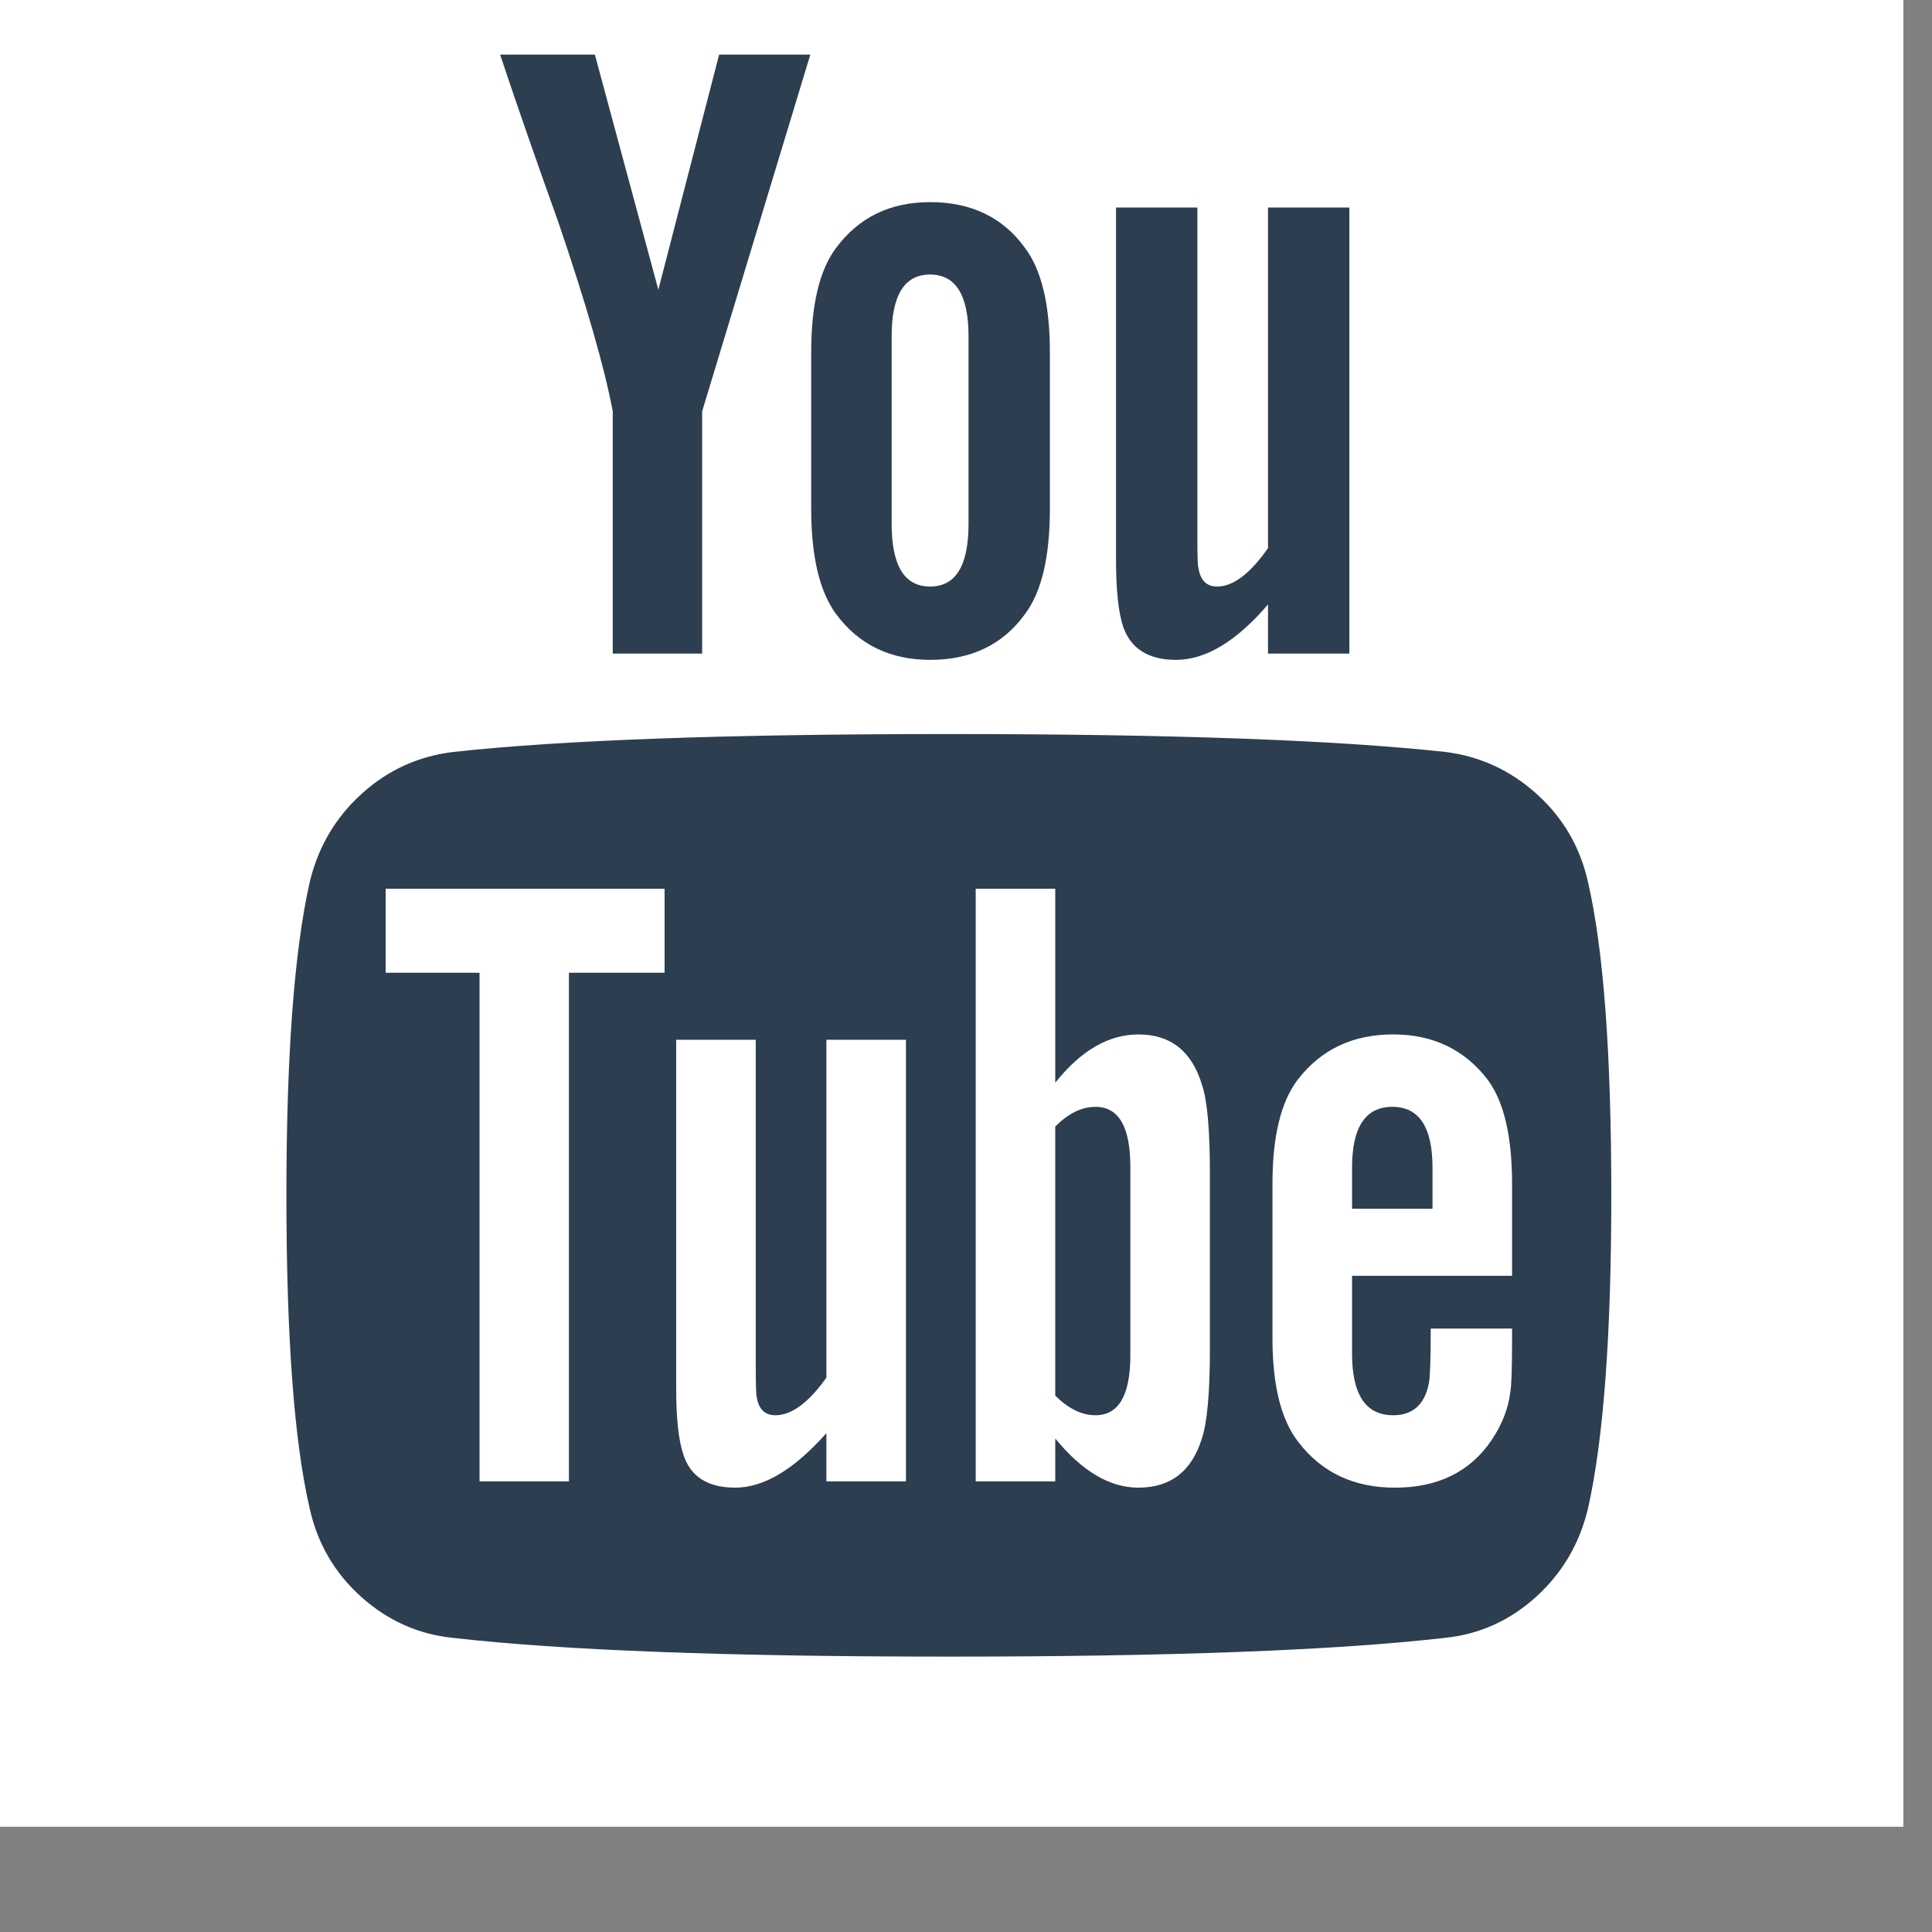
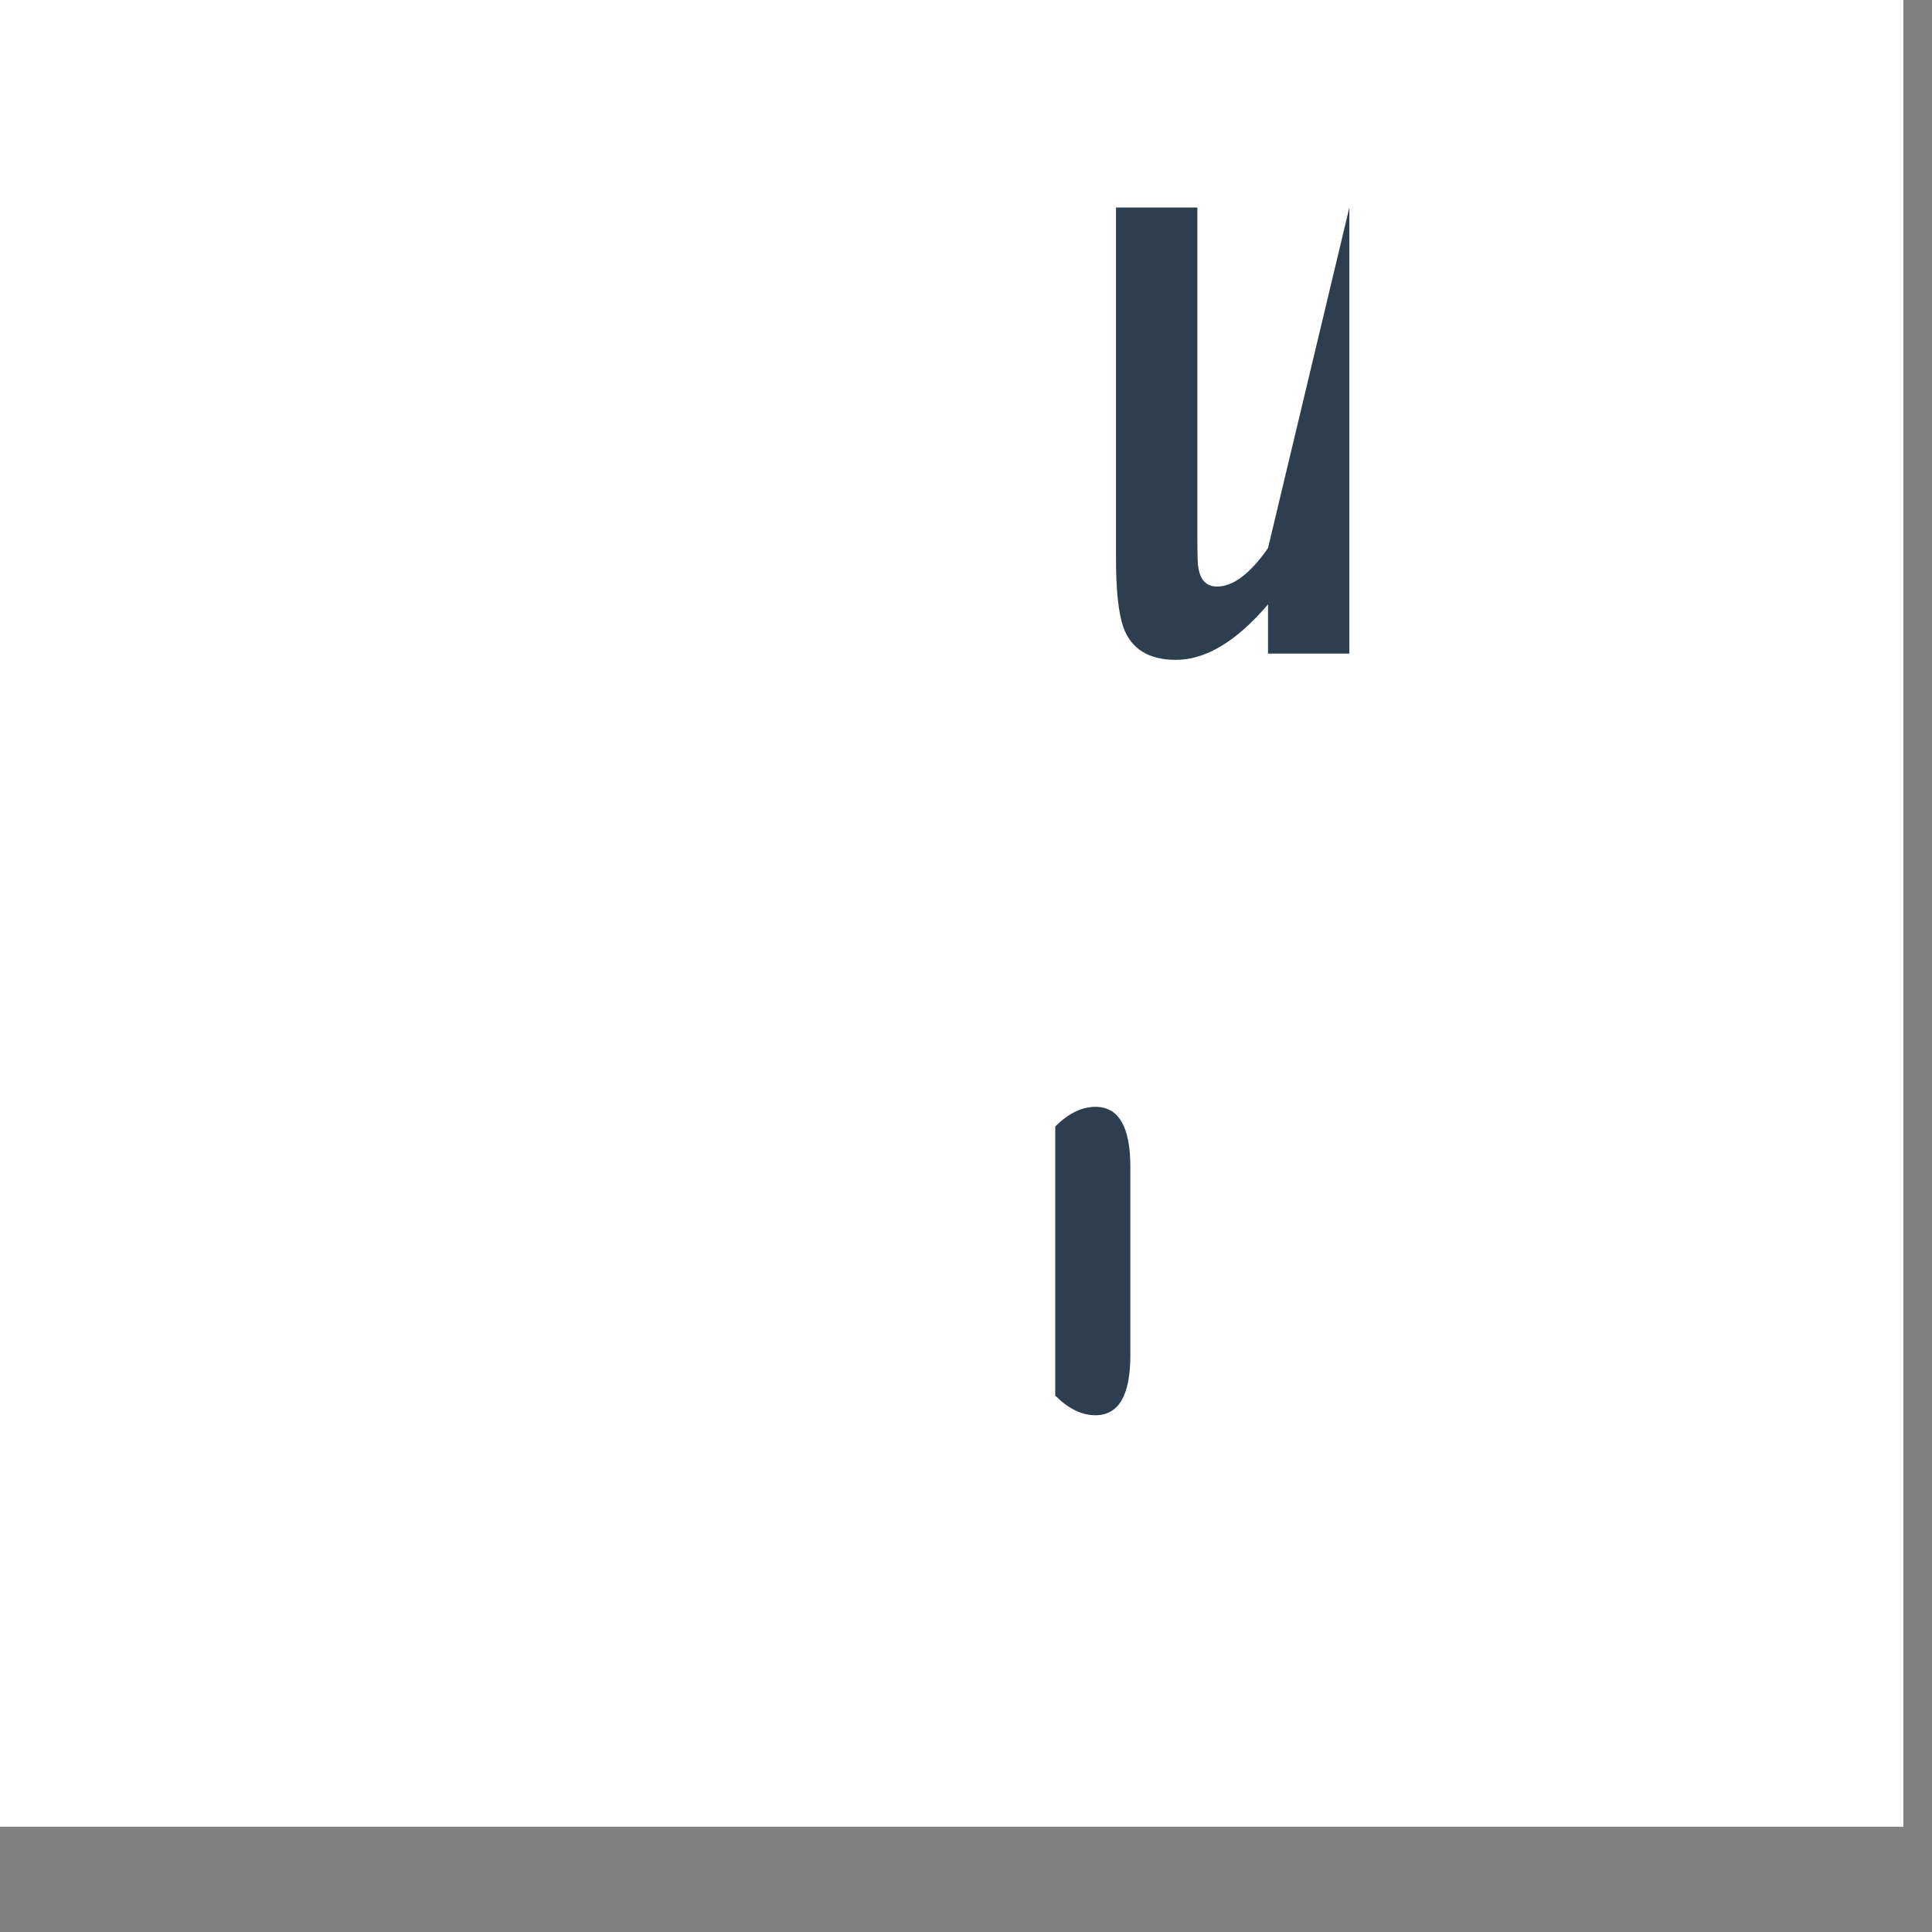
<svg xmlns="http://www.w3.org/2000/svg" xmlns:ns1="http://www.serif.com/" width="100%" height="100%" viewBox="0 0 29 29" version="1.1" xml:space="preserve" style="fill-rule:evenodd;clip-rule:evenodd;stroke-linejoin:round;stroke-miterlimit:2;">
  <rect x="0" y="0" width="29" height="29" fill="#808080" stroke="none" />
  <g transform="matrix(1,0,0,1,-1484.64,-7075.79)">
    <g transform="matrix(1,0,0,1,1.779,4229.28)">
      <g transform="matrix(0.78,0,0,0.78,385.891,-2671.09)">
        <rect x="1406" y="7072" width="37" height="37" style="fill:white;" />
      </g>
    </g>
    <g transform="matrix(1,0,0,1,1.779,4229.28)">
      <g id="Capa-1" ns1:id="Capa 1" transform="matrix(0.047,0,0,0.047,1487.16,2847.33)">
        <g transform="matrix(1,0,0,1,391.439,338.611)">
-           <path d="M0,51.392L-51.104,51.392L-51.104,76.231C-51.104,89.365 -46.729,95.928 -37.973,95.928C-31.693,95.928 -27.884,92.506 -26.553,85.648C-26.177,83.746 -25.981,77.942 -25.981,68.236L-0.001,68.236L-0.001,71.946C-0.001,81.275 -0.195,86.792 -0.572,88.509C-1.14,93.642 -3.133,98.782 -6.567,103.922C-13.42,114.011 -23.706,119.055 -37.408,119.055C-50.535,119.055 -60.815,114.2 -68.241,104.497C-73.759,97.454 -76.517,86.414 -76.517,71.377L-76.517,21.981C-76.517,6.945 -73.854,-4.095 -68.529,-11.138C-61.103,-20.843 -50.92,-25.696 -37.973,-25.696C-25.218,-25.696 -15.122,-20.843 -7.71,-11.138C-2.563,-4.095 0,6.945 0,21.981L0,51.392ZM-96.502,74.8C-96.502,88.694 -97.356,98.217 -99.062,103.358C-102.306,113.82 -109.058,119.055 -119.335,119.055C-128.472,119.055 -137.32,113.82 -145.891,103.358L-145.891,117.06L-171.297,117.06L-171.297,-72.23L-145.891,-72.23L-145.891,-10.275C-137.701,-20.547 -128.854,-25.688 -119.335,-25.688C-109.058,-25.688 -102.306,-20.357 -99.062,-9.7C-97.357,-4.752 -96.502,4.669 -96.502,18.564L-96.502,74.8ZM-193.575,117.057L-218.984,117.057L-218.984,101.636C-229.263,113.251 -238.974,119.055 -248.109,119.055C-256.864,119.055 -262.385,115.531 -264.666,108.491C-266.187,103.923 -266.952,96.972 -266.952,87.647L-266.952,-23.984L-241.541,-23.984L-241.541,79.94C-241.541,86.028 -241.446,89.361 -241.253,89.933C-240.683,93.93 -238.686,95.928 -235.258,95.928C-230.12,95.928 -224.691,91.931 -218.983,83.937L-218.983,-23.984L-193.574,-23.984L-193.574,117.057L-193.575,117.057ZM-270.66,-45.393L-301.208,-45.393L-301.208,117.057L-329.758,117.057L-329.758,-45.393L-359.738,-45.393L-359.738,-72.23L-270.659,-72.23L-270.659,-45.393L-270.66,-45.393ZM24.27,-74.235C21.799,-85.468 16.32,-94.888 7.854,-102.499C-0.62,-110.11 -10.374,-114.584 -21.417,-115.917C-56.437,-119.723 -109.254,-121.625 -179.874,-121.625C-250.492,-121.625 -303.214,-119.722 -338.047,-115.917C-349.274,-114.584 -359.077,-110.11 -367.455,-102.499C-375.831,-94.885 -381.351,-85.464 -384.017,-74.235C-388.964,-52.152 -391.439,-18.844 -391.439,25.696C-391.439,70.996 -388.964,104.306 -384.017,125.626C-381.539,136.851 -376.065,146.279 -367.596,153.887C-359.125,161.501 -349.371,165.878 -338.333,167.021C-303.307,171.018 -250.485,173.017 -179.872,173.017C-109.263,173.017 -56.432,171.018 -21.419,167.021C-10.376,165.878 -0.671,161.501 7.707,153.887C16.085,146.28 21.604,136.851 24.268,125.626C29.216,103.543 31.693,70.235 31.693,25.696C31.692,-19.604 29.215,-52.916 24.27,-74.235" style="fill:rgb(44,62,80);fill-rule:nonzero;" />
-         </g>
+           </g>
        <g transform="matrix(1,0,0,1,258.389,434.539)">
          <path d="M0,-98.496C-4.38,-98.496 -8.658,-96.395 -12.847,-92.213L-12.847,-6.279C-8.659,-2.093 -4.38,0 0,0C7.419,0 11.141,-6.372 11.141,-19.13L11.141,-79.366C11.14,-92.121 7.427,-98.496 0,-98.496" style="fill:rgb(44,62,80);fill-rule:nonzero;" />
        </g>
        <g transform="matrix(1,0,0,1,353.183,368.587)">
-           <path d="M0,-32.544C-8.564,-32.544 -12.847,-26.069 -12.847,-13.134L-12.847,0L12.847,0L12.847,-13.134C12.847,-26.076 8.563,-32.544 0,-32.544" style="fill:rgb(44,62,80);fill-rule:nonzero;" />
-         </g>
+           </g>
        <g transform="matrix(1,0,0,1,104.228,77.375)">
-           <path d="M0,36.542L0,113.917L28.549,113.917L28.549,36.542L63.09,-77.375L33.969,-77.375L14.559,-2.286L-5.714,-77.375L-35.976,-77.375C-30.646,-61.385 -24.46,-43.59 -17.417,-23.984C-8.47,2.281 -2.668,22.46 0,36.542" style="fill:rgb(44,62,80);fill-rule:nonzero;" />
-         </g>
+           </g>
        <g transform="matrix(1,0,0,1,193.296,150.464)">
-           <path d="M0,-60.529C0,-73.663 4.093,-80.23 12.279,-80.23C20.465,-80.23 24.554,-73.663 24.554,-60.529L24.554,-0.574C24.554,12.754 20.465,19.411 12.279,19.411C4.093,19.411 0,12.75 0,-0.574L0,-60.529ZM12.279,42.827C25.413,42.827 35.498,37.973 42.541,28.266C47.873,21.223 50.535,9.992 50.535,-5.423L50.535,-55.389C50.535,-70.614 47.866,-81.752 42.541,-88.795C35.498,-98.502 25.413,-103.356 12.279,-103.356C-0.477,-103.356 -10.471,-98.502 -17.701,-88.795C-23.028,-81.752 -25.693,-70.614 -25.693,-55.389L-25.693,-5.424C-25.693,9.801 -23.031,21.033 -17.701,28.265C-10.468,37.973 -0.478,42.827 12.279,42.827" style="fill:rgb(44,62,80);fill-rule:nonzero;" />
-         </g>
+           </g>
        <g transform="matrix(1,0,0,1,284.083,48.822)">
-           <path d="M0,144.469C9.522,144.469 19.328,138.568 29.413,126.764L29.413,142.467L55.394,142.467L55.394,0L29.413,0L29.413,108.777C23.701,116.963 18.28,121.052 13.134,121.052C9.705,121.052 7.706,118.959 7.138,114.772C6.947,114.391 6.851,111.057 6.851,104.778L6.851,0L-19.13,0L-19.13,112.492C-19.13,122.197 -18.363,129.332 -16.844,133.903C-14.367,140.946 -8.754,144.469 0,144.469" style="fill:rgb(44,62,80);fill-rule:nonzero;" />
+           <path d="M0,144.469C9.522,144.469 19.328,138.568 29.413,126.764L29.413,142.467L55.394,142.467L55.394,0L29.413,108.777C23.701,116.963 18.28,121.052 13.134,121.052C9.705,121.052 7.706,118.959 7.138,114.772C6.947,114.391 6.851,111.057 6.851,104.778L6.851,0L-19.13,0L-19.13,112.492C-19.13,122.197 -18.363,129.332 -16.844,133.903C-14.367,140.946 -8.754,144.469 0,144.469" style="fill:rgb(44,62,80);fill-rule:nonzero;" />
        </g>
      </g>
    </g>
  </g>
</svg>